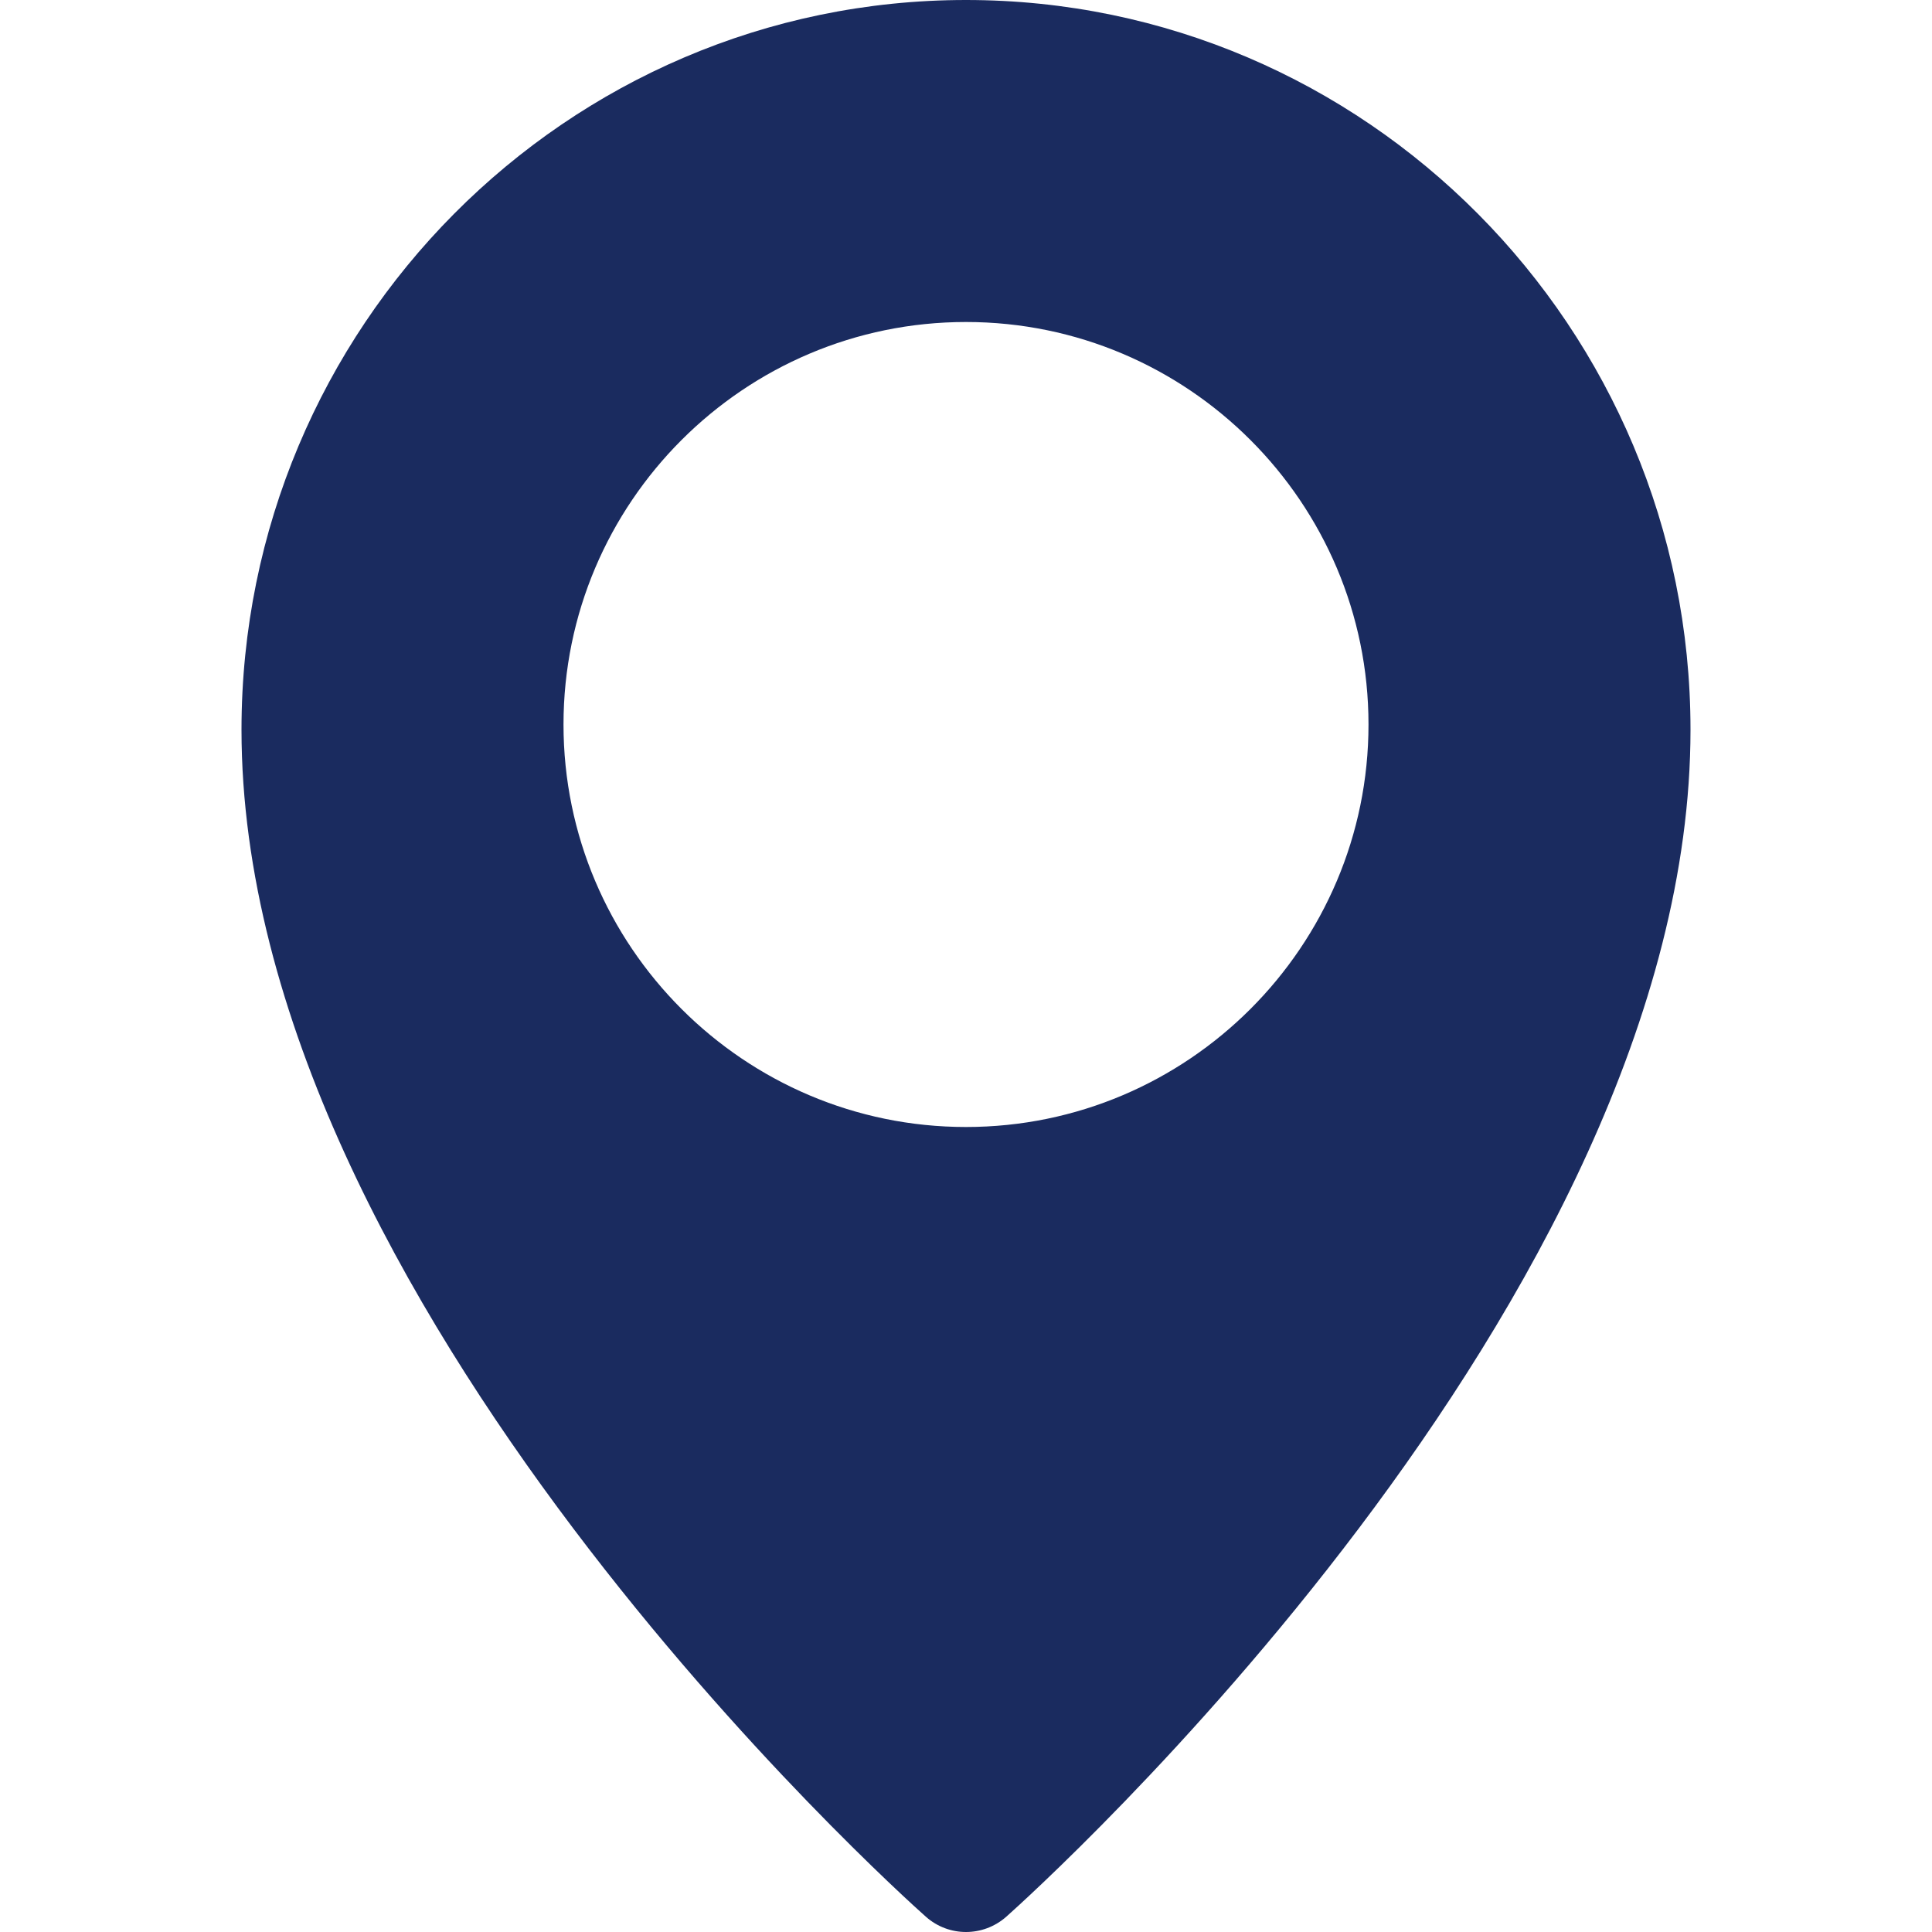
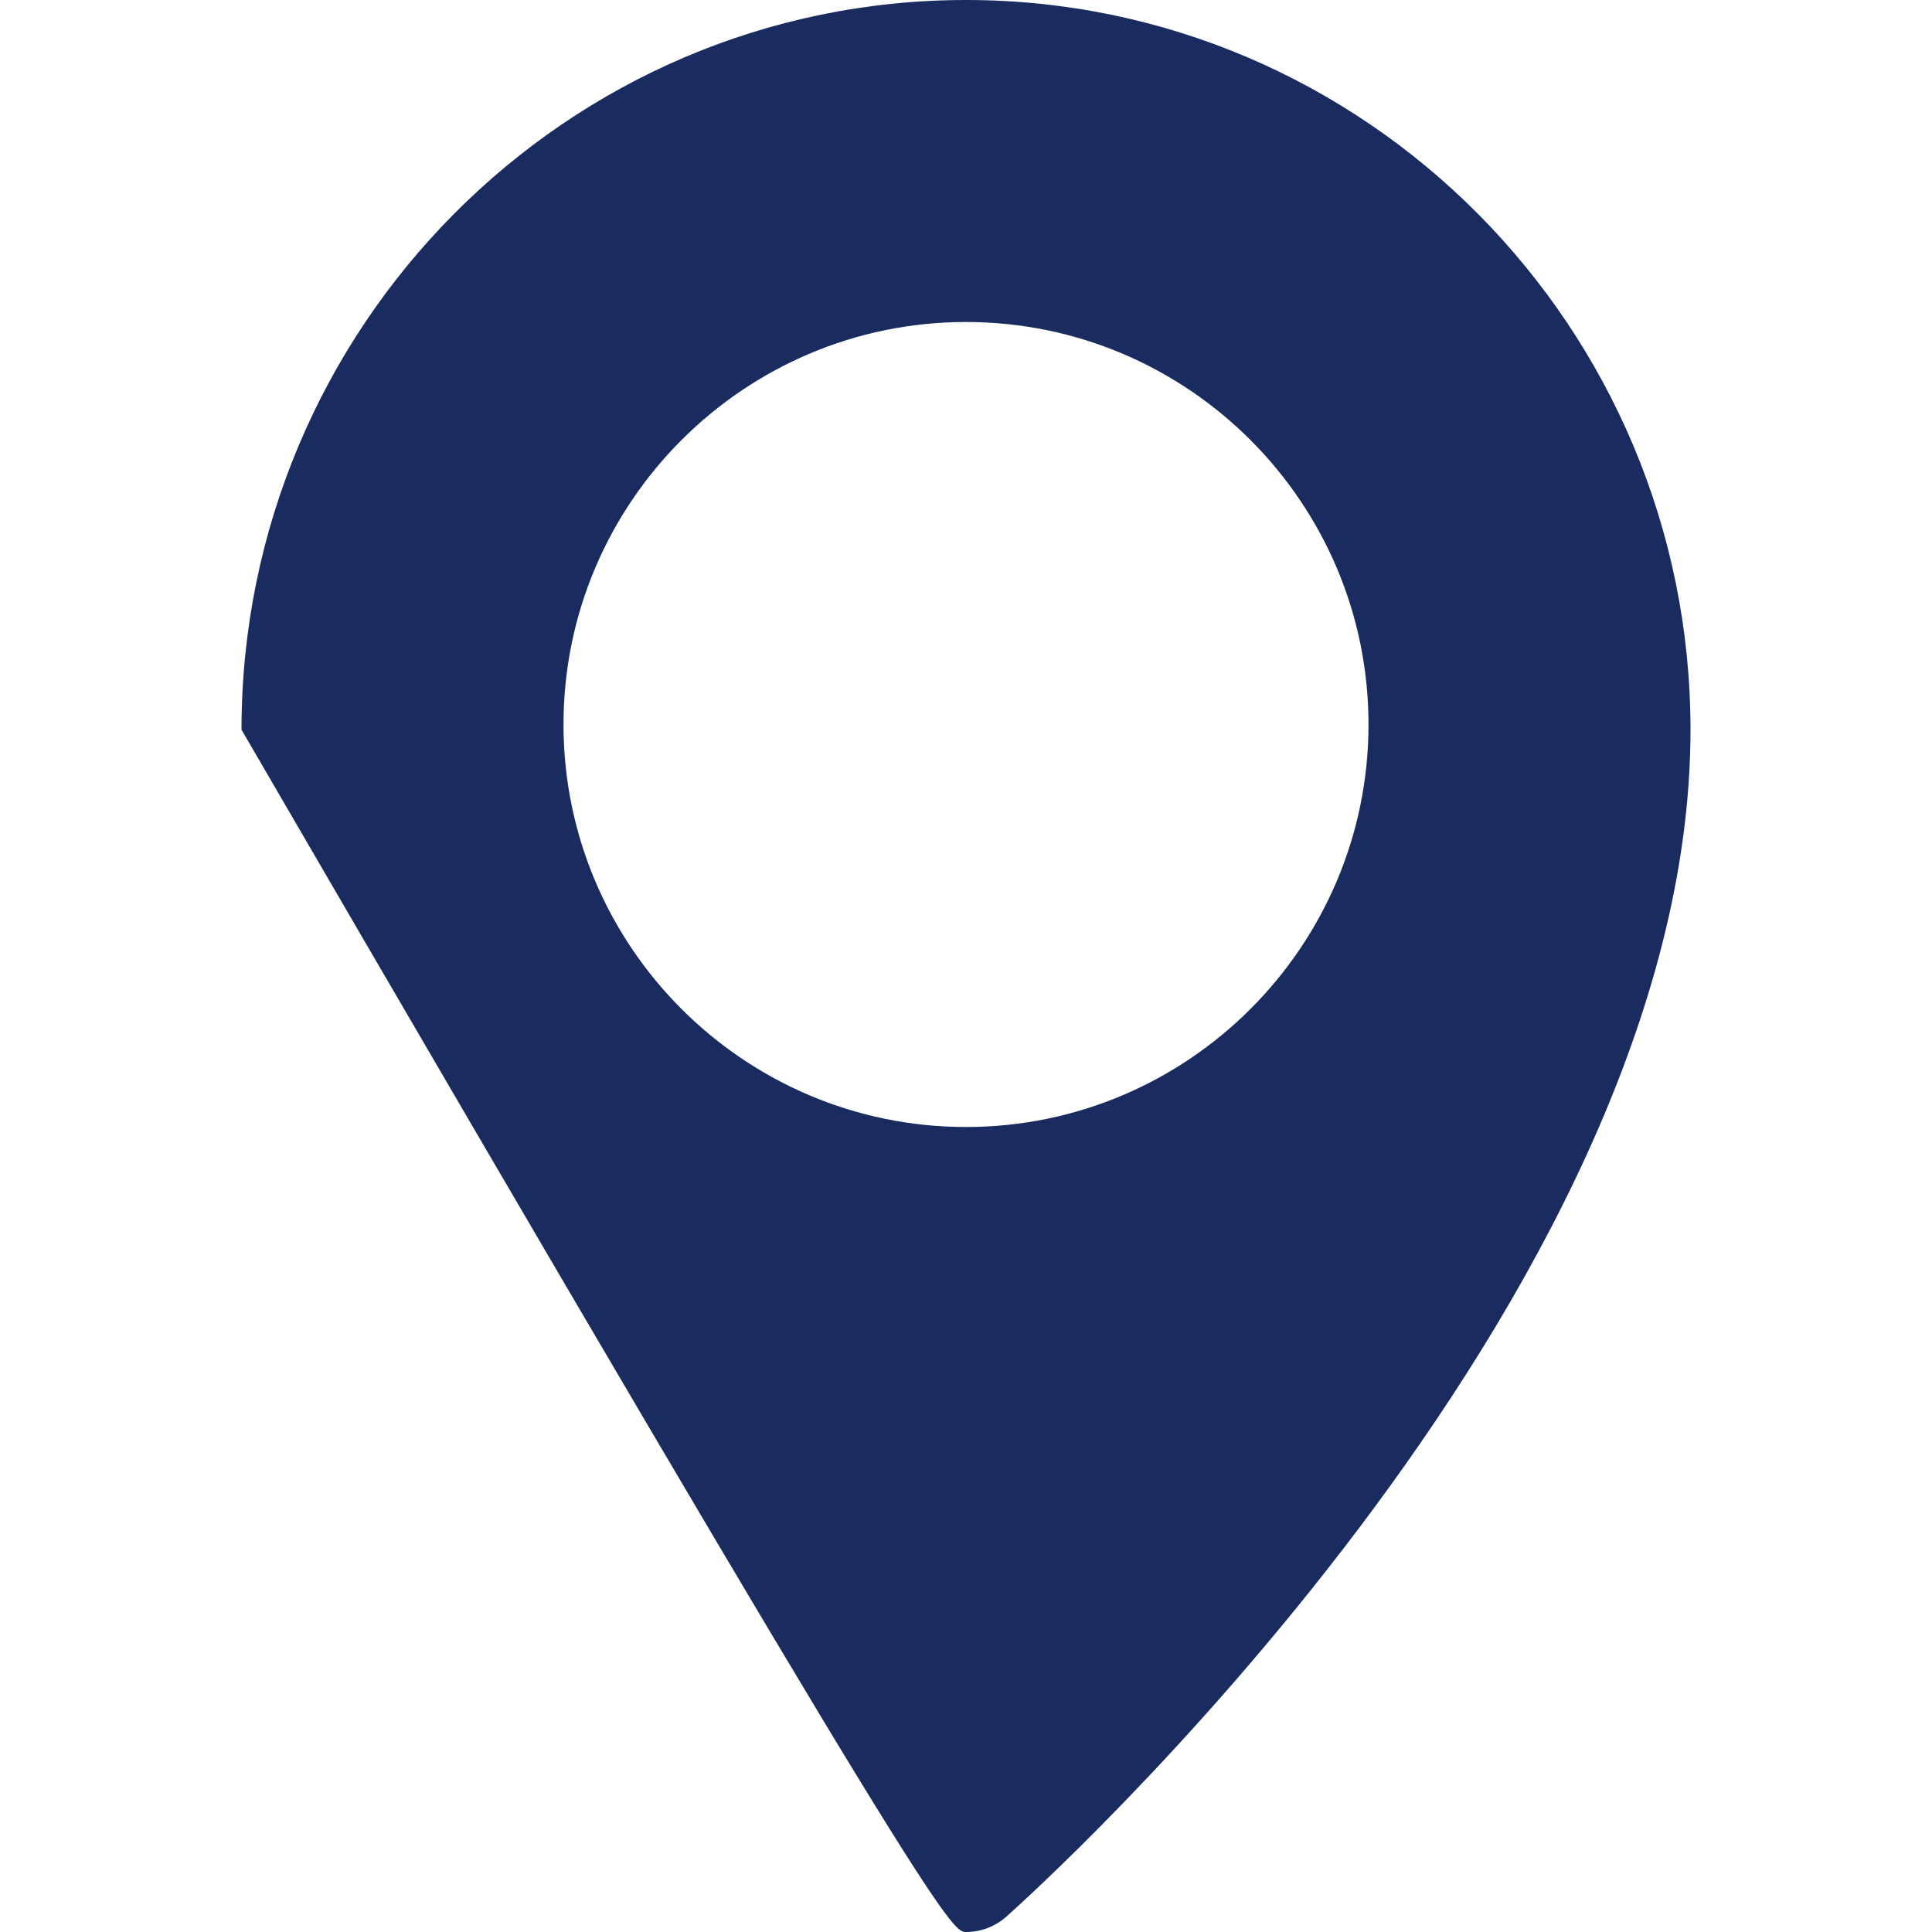
<svg xmlns="http://www.w3.org/2000/svg" width="30" height="30" viewBox="0 0 30 30" fill="none">
-   <path d="M15 0C8.797 0 3.75 5.082 3.75 11.331C3.75 20.21 13.943 29.378 14.376 29.762C14.555 29.921 14.777 30 15 30C15.223 30 15.445 29.921 15.624 29.764C16.058 29.378 26.25 20.21 26.25 11.331C26.25 5.082 21.203 0 15 0ZM15 17.5C11.554 17.5 8.75 14.696 8.75 11.25C8.75 7.804 11.554 5 15 5C18.446 5 21.25 7.804 21.25 11.25C21.25 14.696 18.446 17.5 15 17.5Z" fill="#1A2B5F" />
+   <path d="M15 0C8.797 0 3.75 5.082 3.75 11.331C14.555 29.921 14.777 30 15 30C15.223 30 15.445 29.921 15.624 29.764C16.058 29.378 26.25 20.21 26.25 11.331C26.25 5.082 21.203 0 15 0ZM15 17.5C11.554 17.5 8.75 14.696 8.75 11.25C8.75 7.804 11.554 5 15 5C18.446 5 21.25 7.804 21.25 11.25C21.25 14.696 18.446 17.5 15 17.5Z" fill="#1A2B5F" />
</svg>